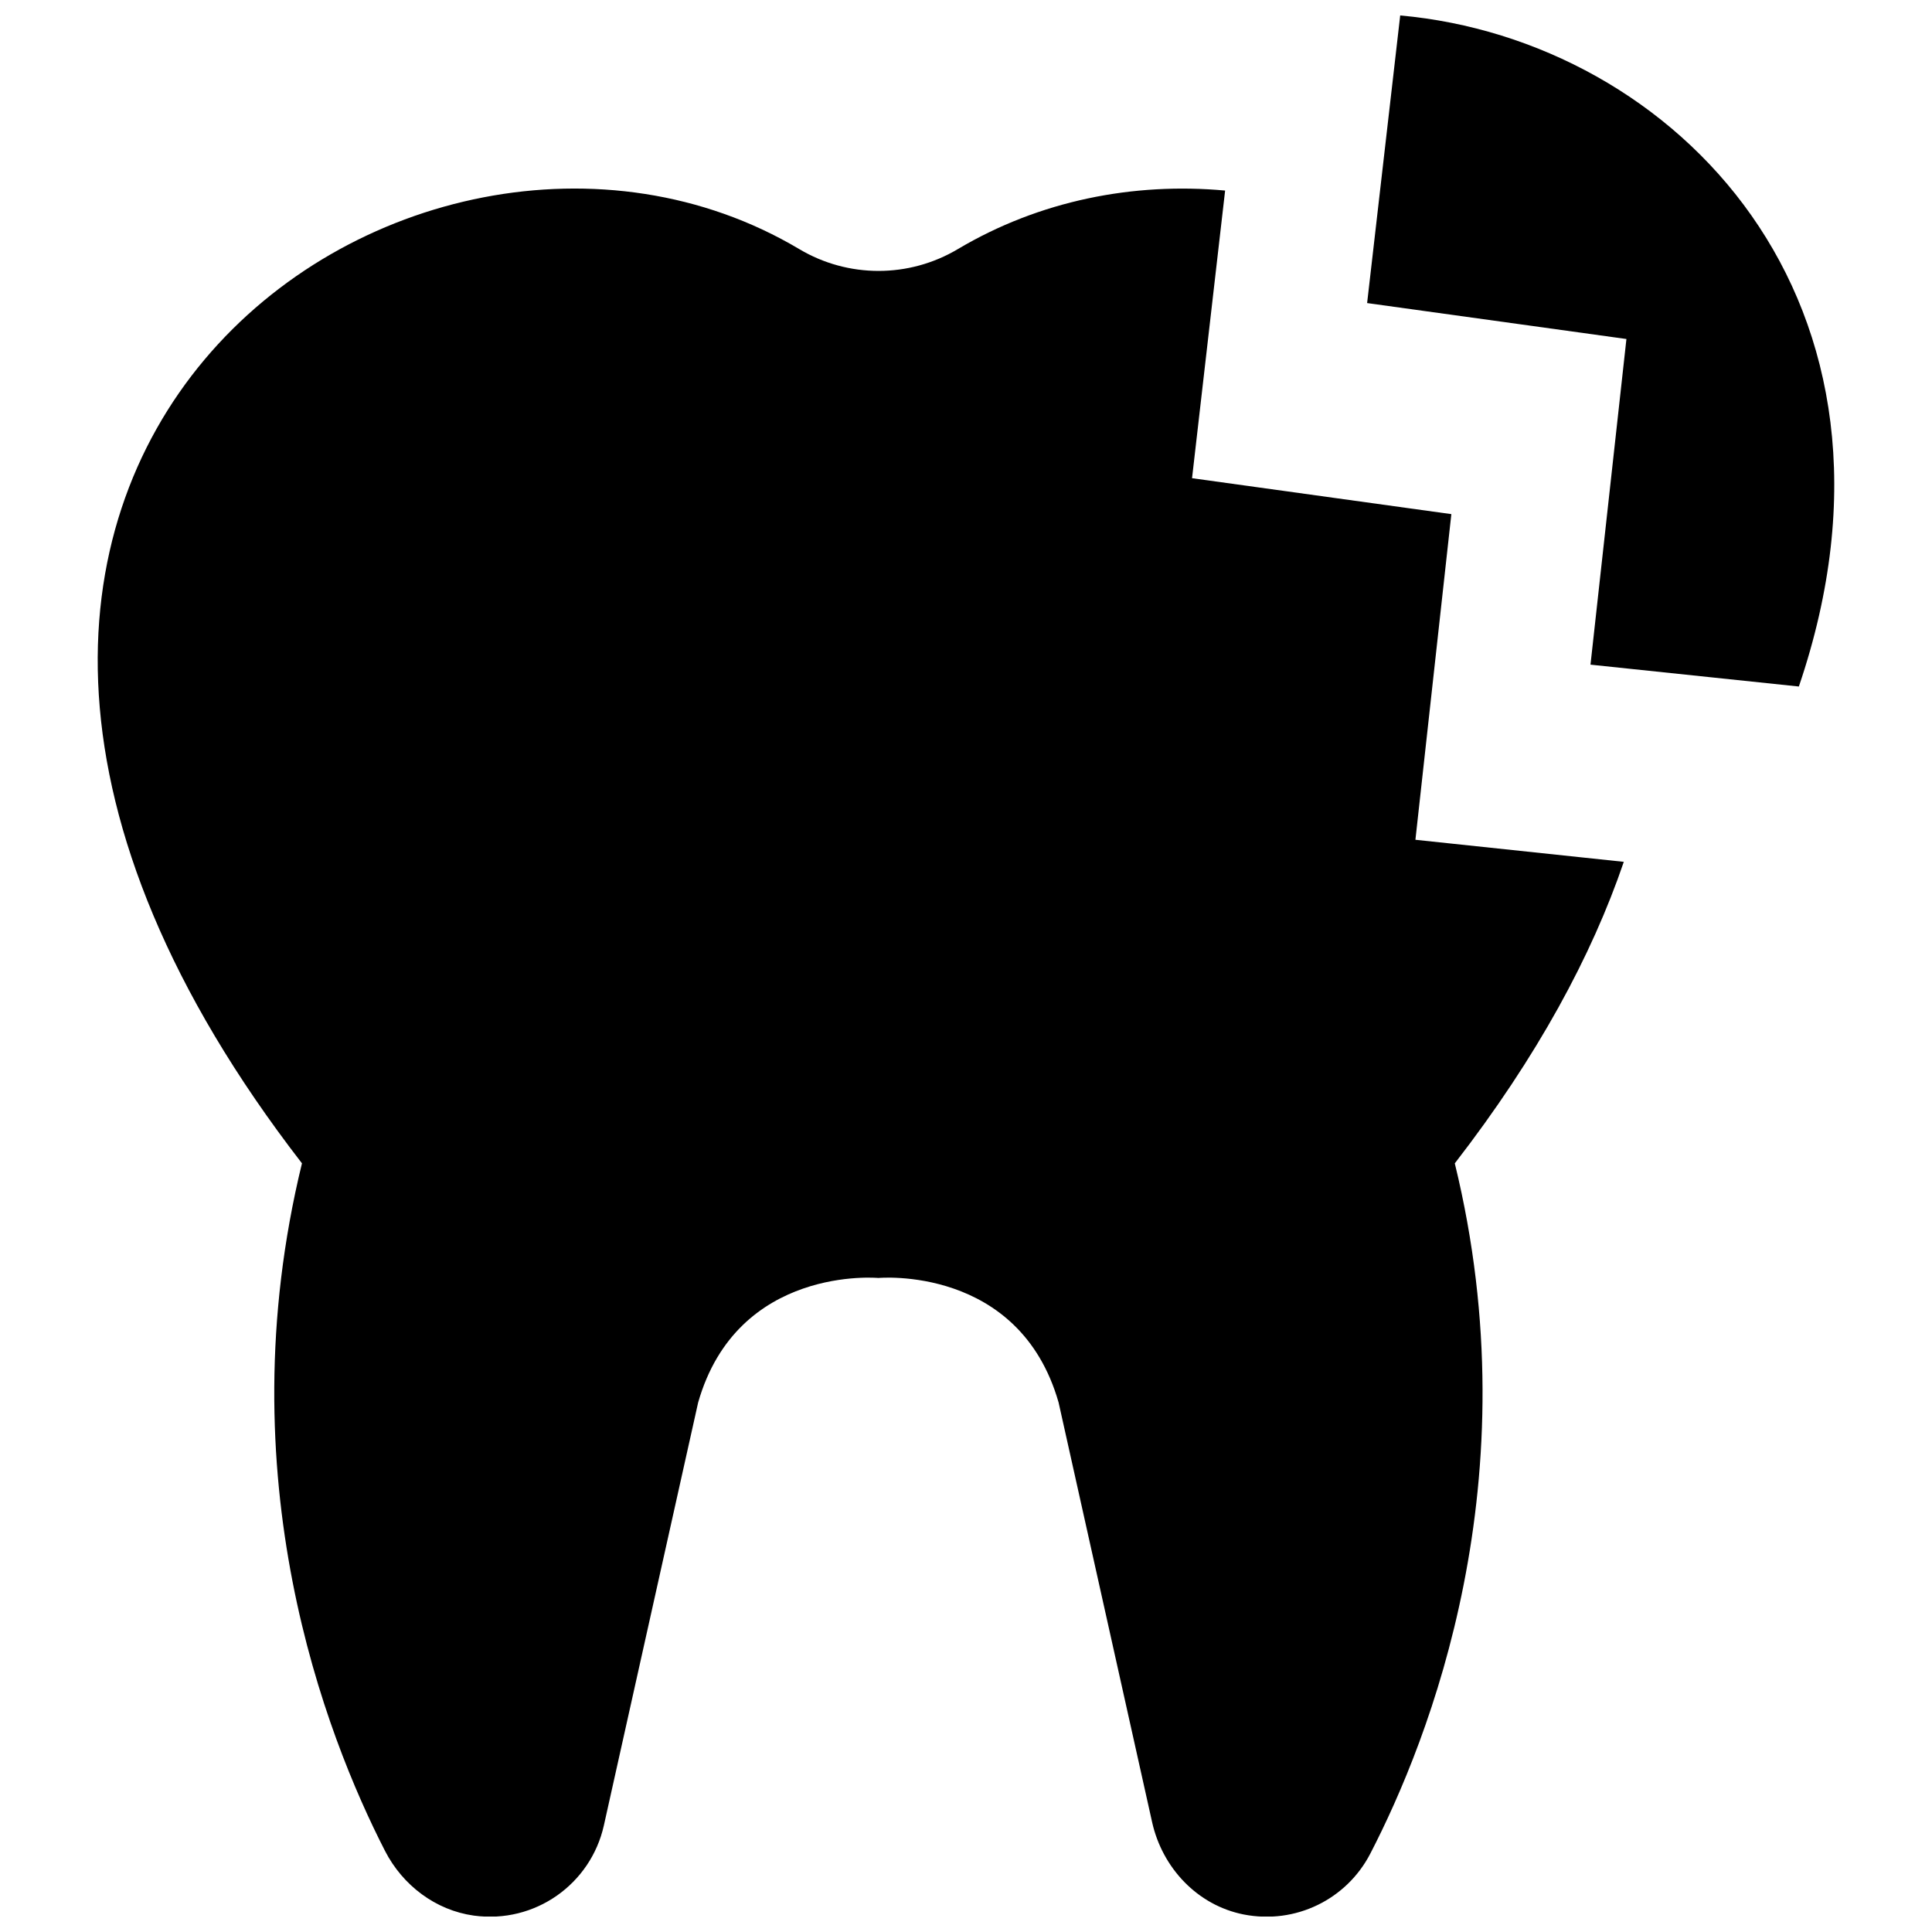
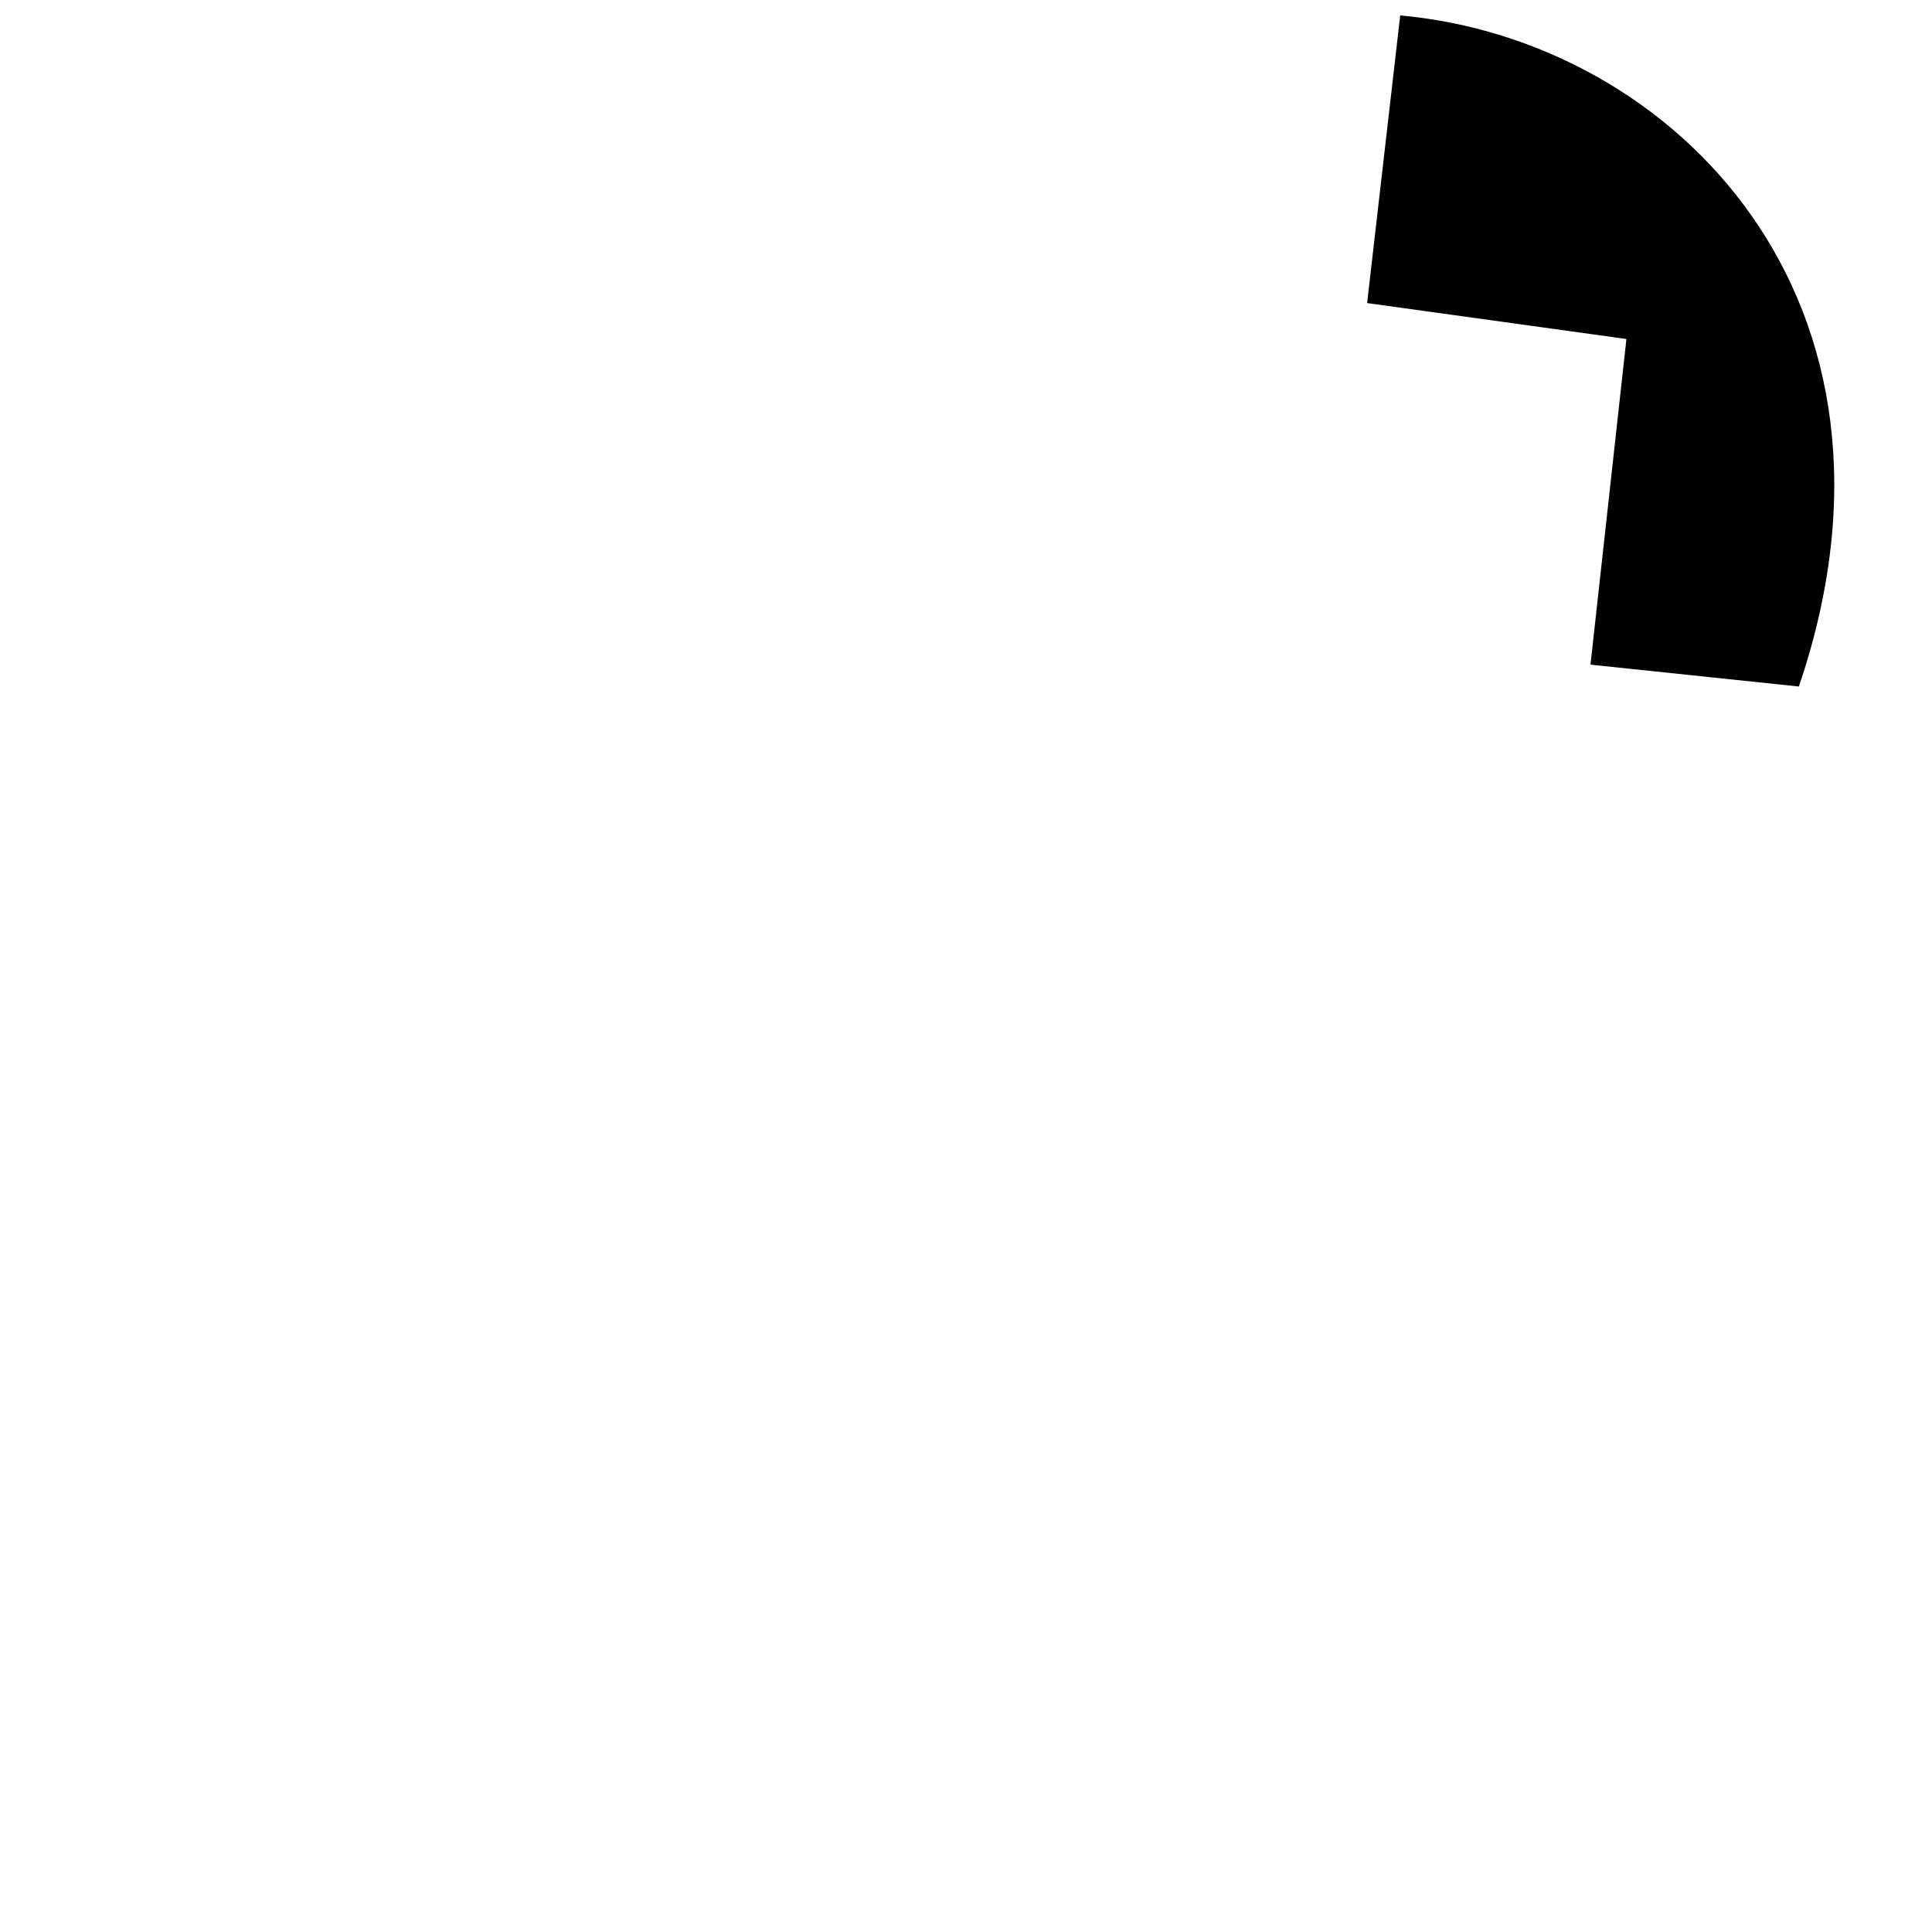
<svg xmlns="http://www.w3.org/2000/svg" width="800px" height="800px" version="1.1" viewBox="144 144 512 512">
  <defs>
    <clipPath id="b">
-       <path d="m169 193h406v458.9h-406z" />
-     </clipPath>
+       </clipPath>
    <clipPath id="a">
      <path d="m506 148.09h125v177.91h-125z" />
    </clipPath>
  </defs>
  <g>
    <g clip-path="url(#b)">
-       <path d="m519.1 366.55 9.523-86.301-68.719-9.523 8.766-76.227c-24.285-2.215-49.121 2.621-70.836 15.516-12.949 7.707-29.07 7.707-42.02 0-102.27-60.859-274.12 58.191-131.79 242.28-20.305 83.23 6.297 151.55 22.016 182.23 4.684 9.117 13.402 15.719 23.527 17.129 16.223 2.215 30.984-8.363 34.461-23.879l24.988-112.1c10.43-36.477 47.762-33 47.762-33s37.332-3.477 47.762 33l24.789 111.24c2.719 12.141 12.043 22.016 24.234 24.434 13.805 2.719 27.305-4.031 33.555-16.07 15.668-30.277 42.926-99.051 22.418-182.98 21.914-28.312 36.324-55.066 44.789-79.902z" />
-     </g>
+       </g>
    <g clip-path="url(#a)">
      <path d="m515.07 148.09-8.77 76.227 68.719 9.523-9.523 86.301 55.219 5.793c34.766-102.27-33.047-171.29-105.64-177.84z" />
    </g>
  </g>
</svg>